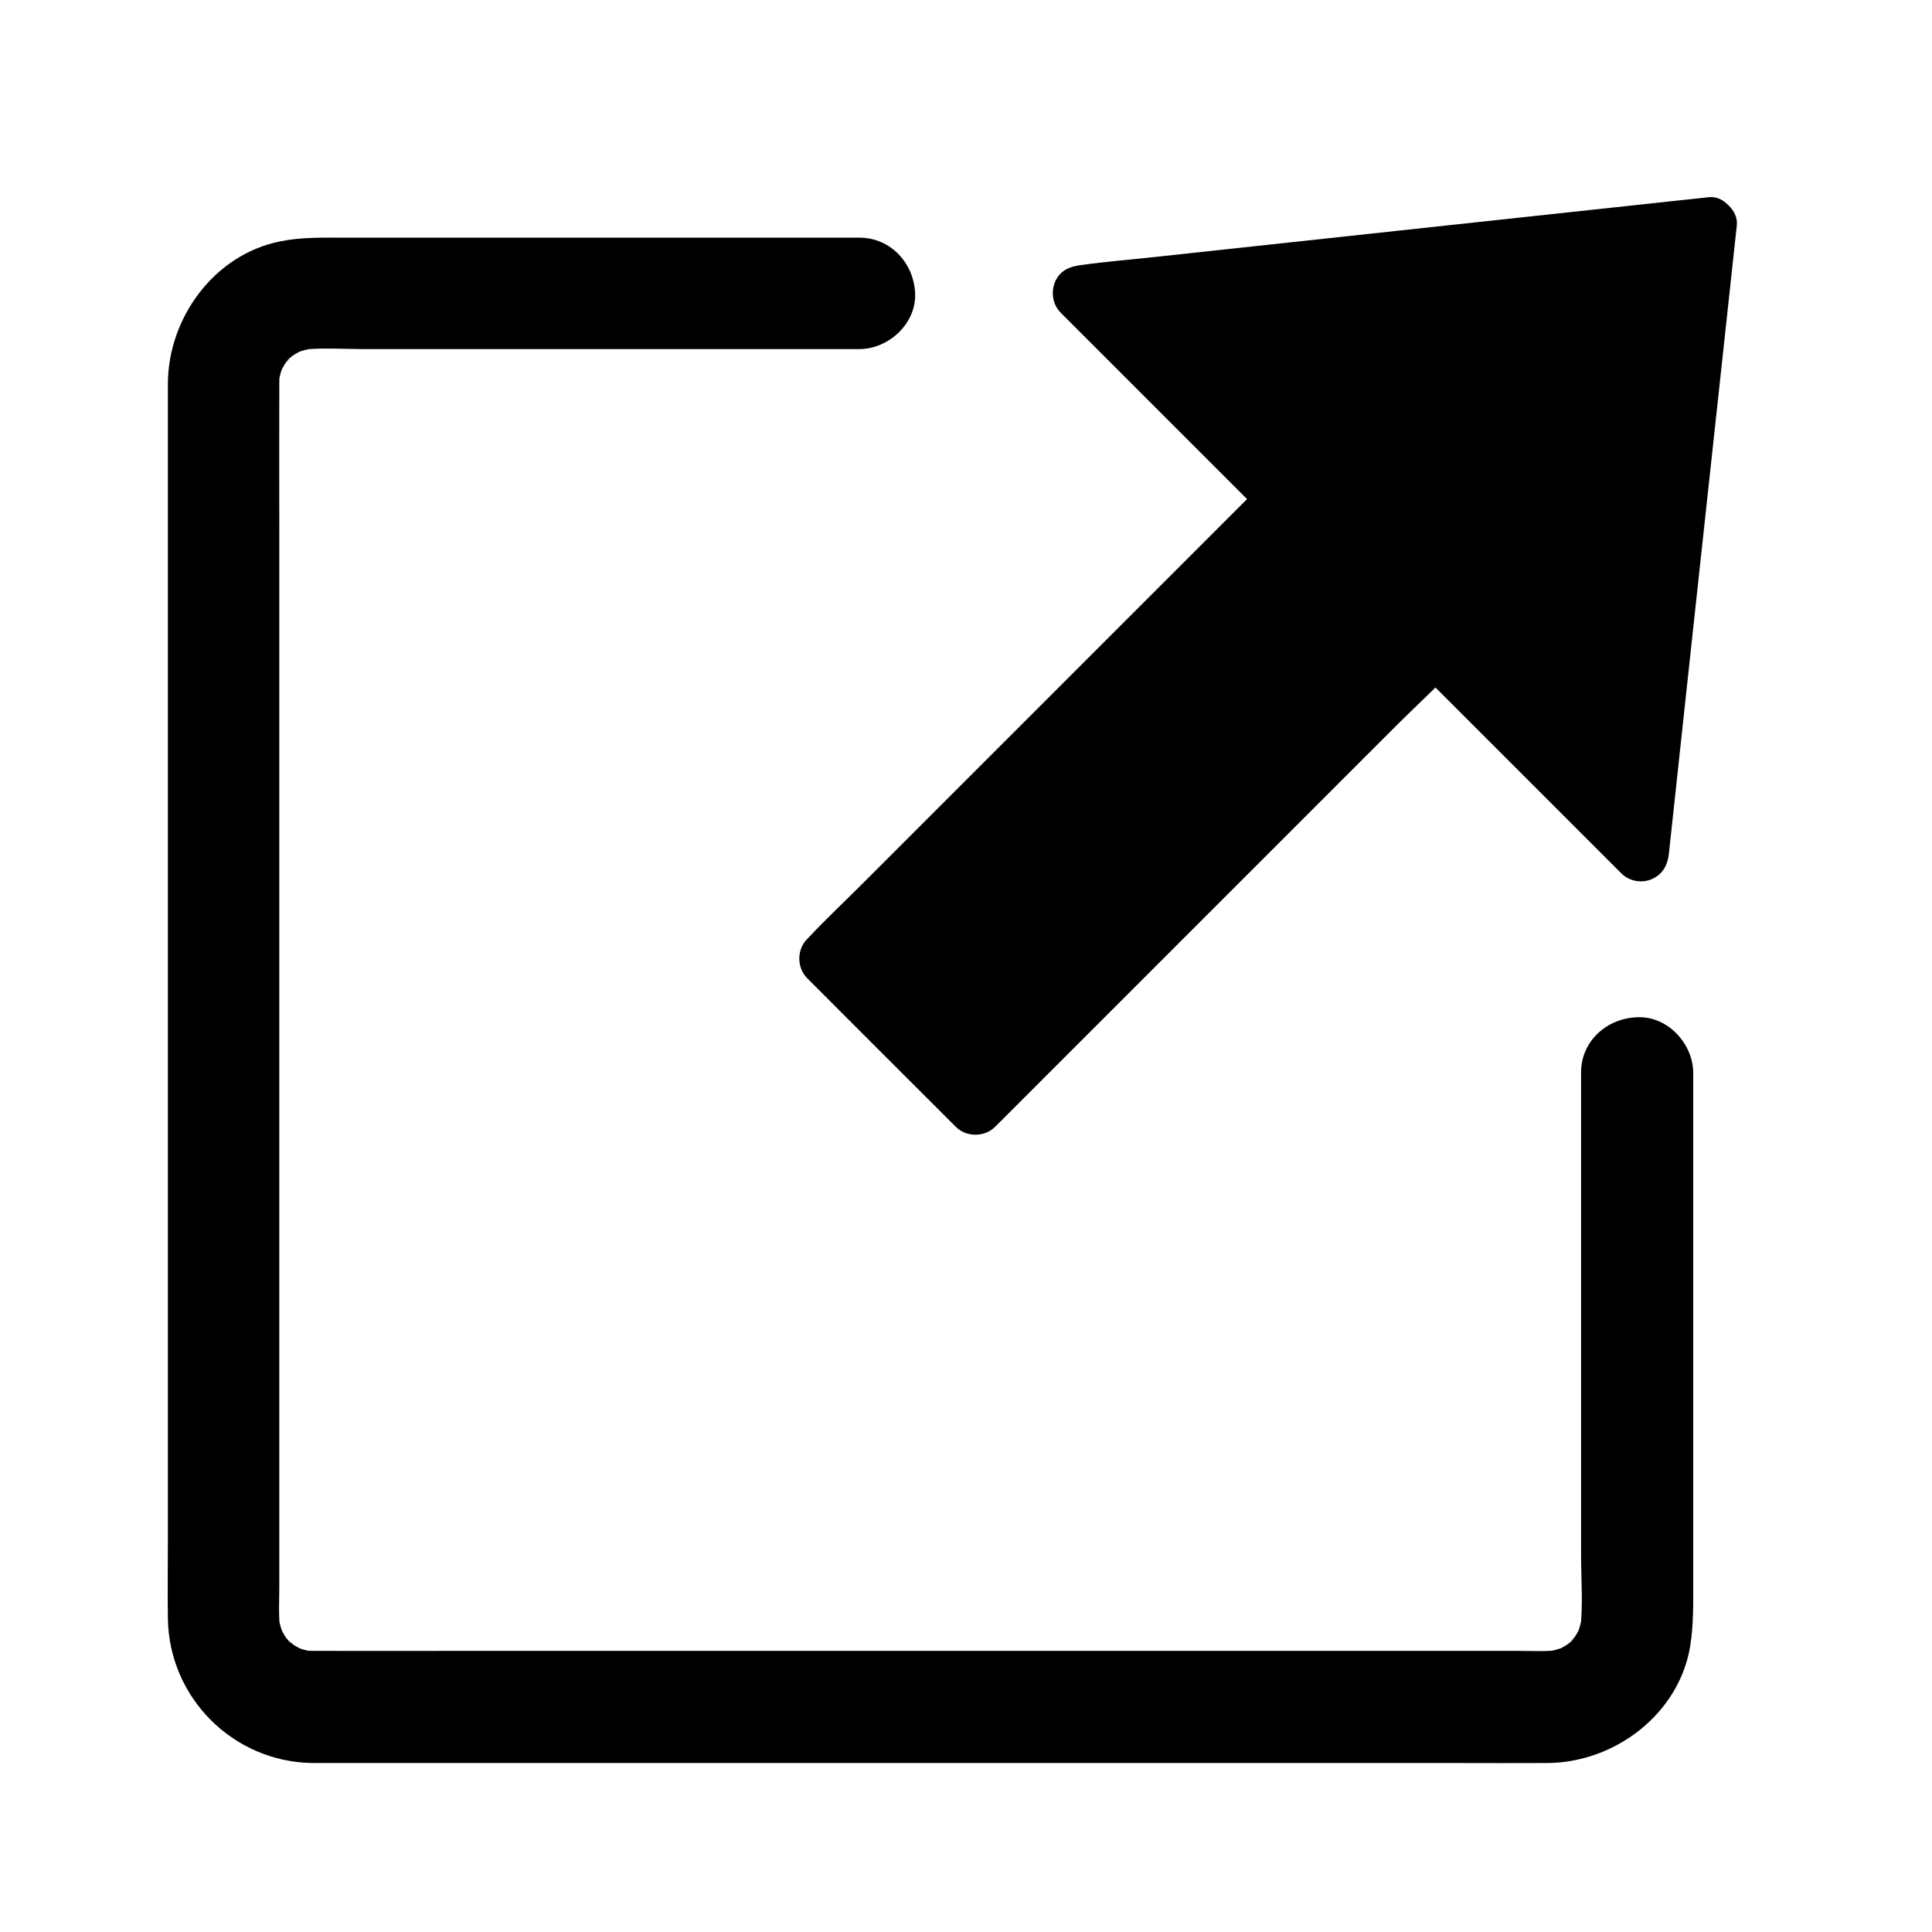
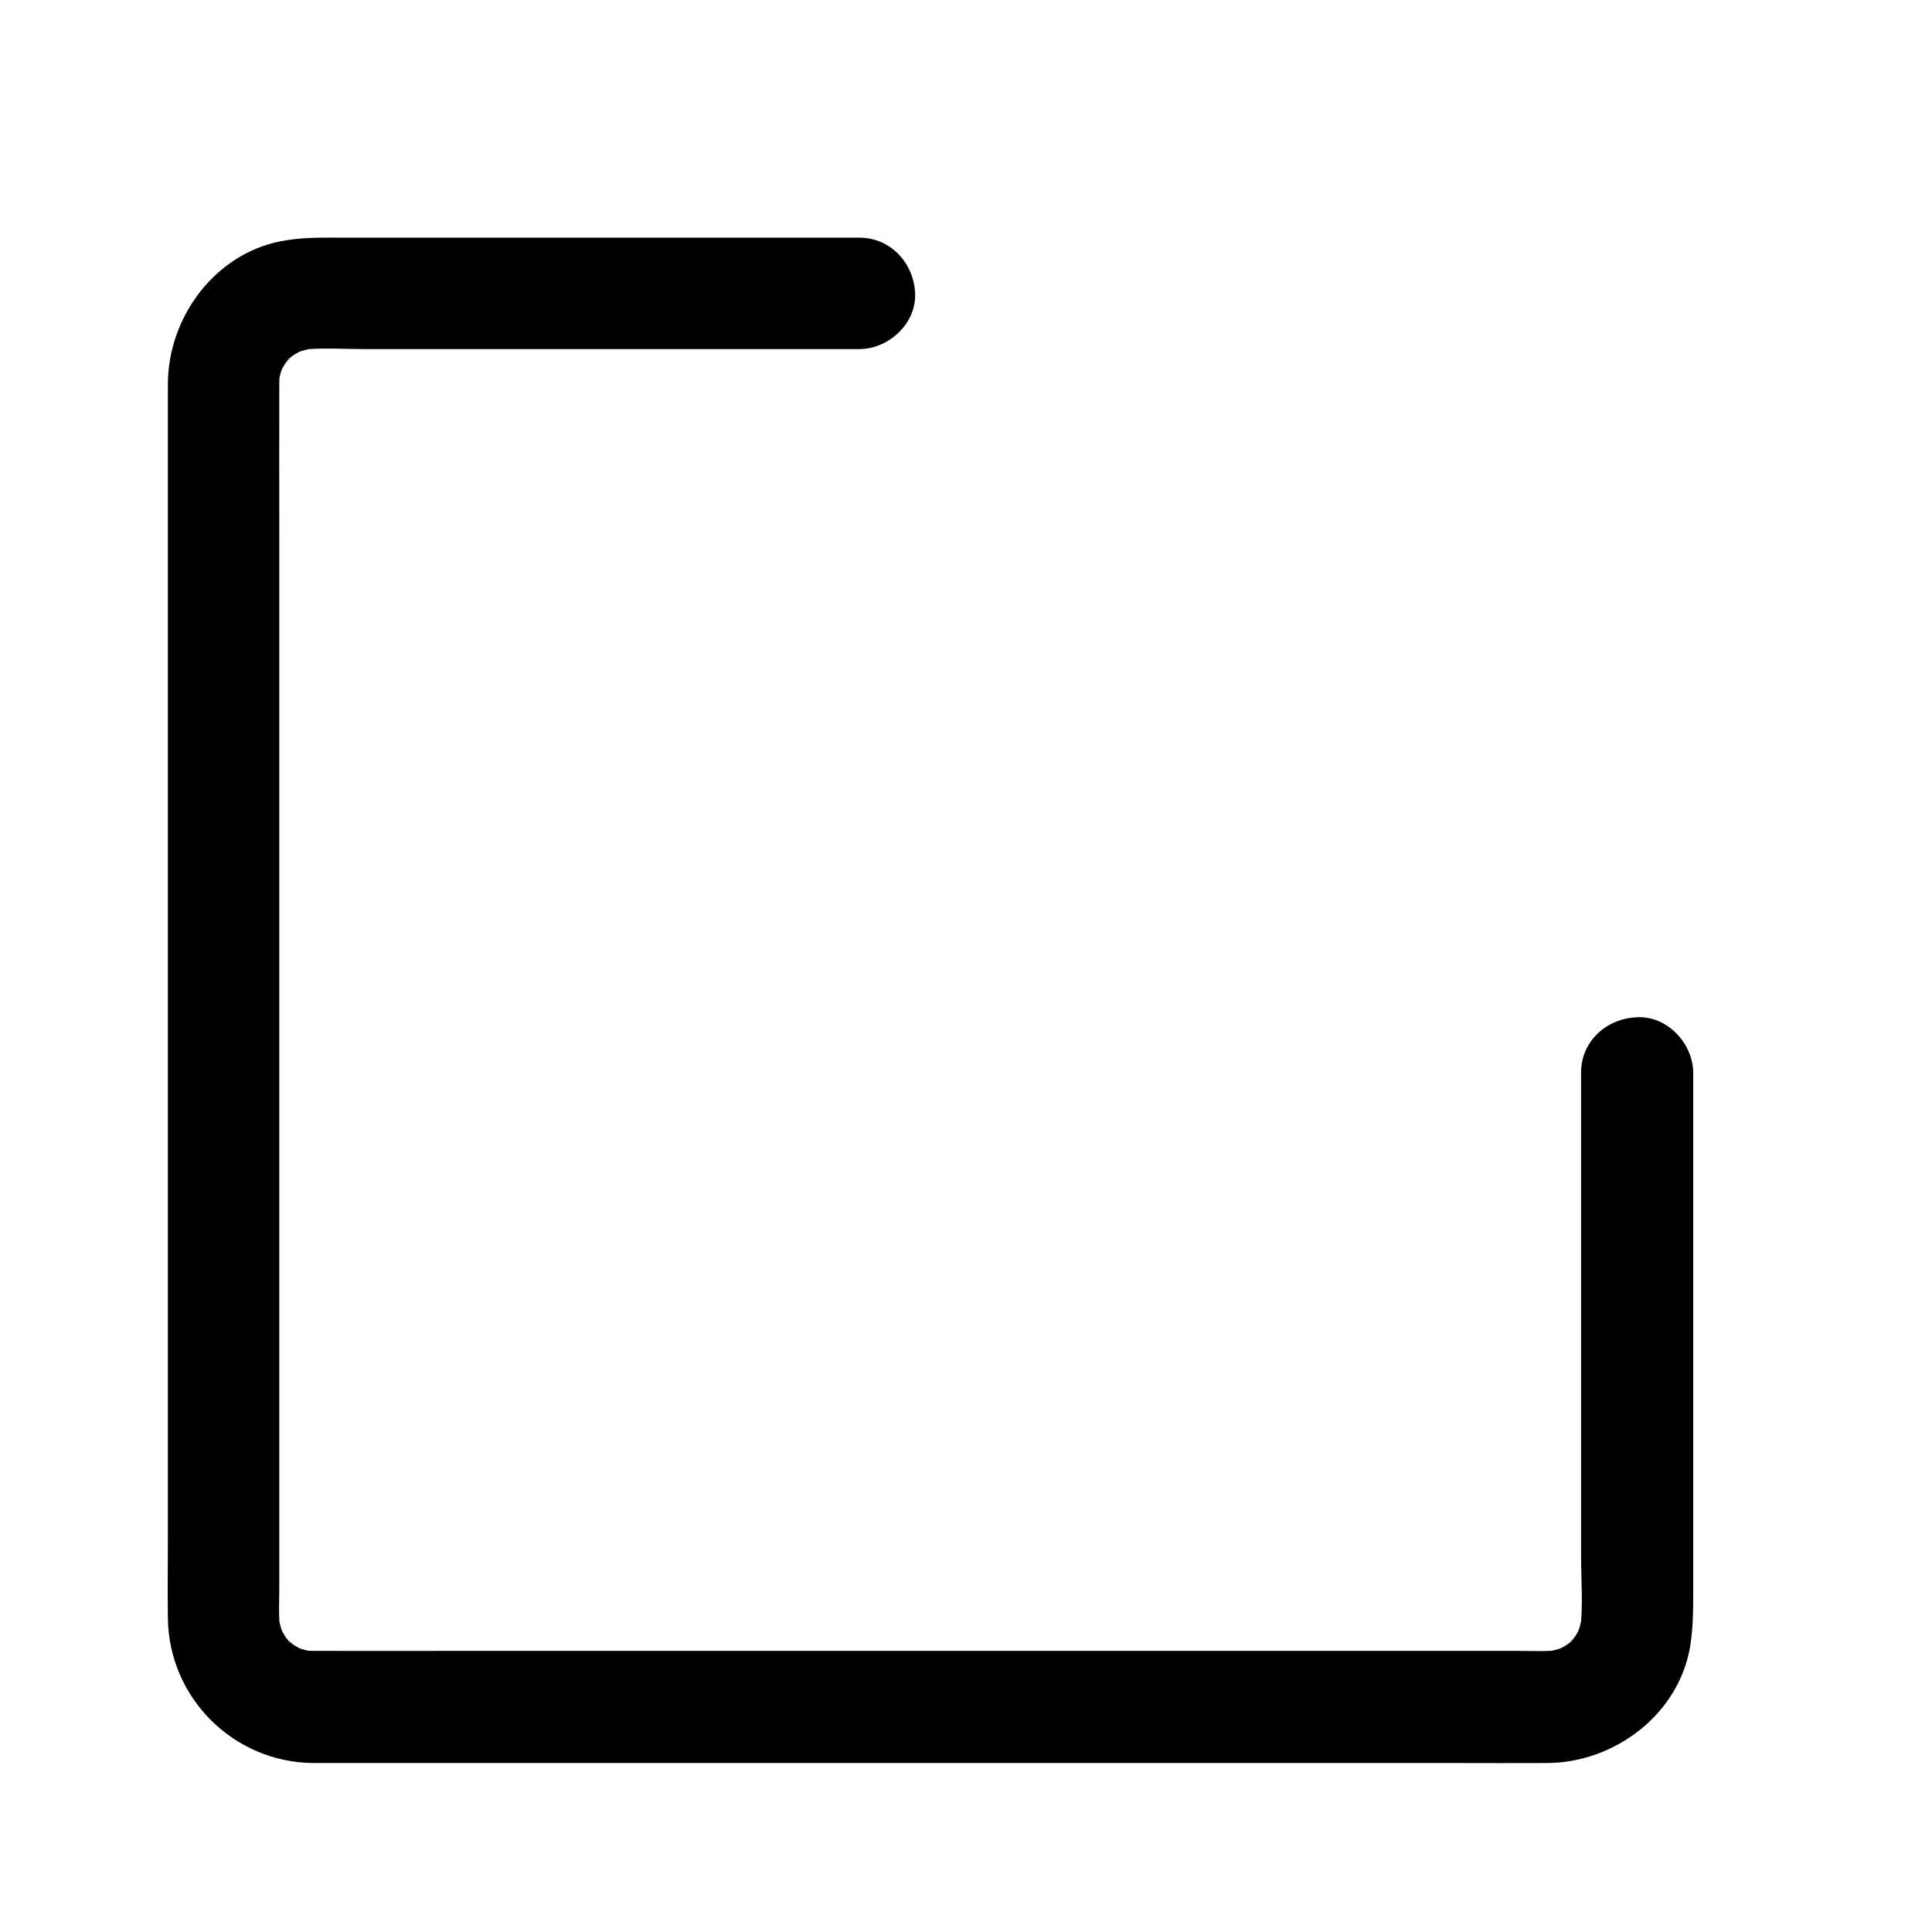
<svg xmlns="http://www.w3.org/2000/svg" fill="#000000" width="800px" height="800px" version="1.1" viewBox="144 144 512 512">
  <g>
-     <path d="m596.9 203.69-18.008 166.59-1.133-1.133-53.527-53.48-121.77 121.77-39.309-39.312 121.77-121.82-54.613-54.613 0.344-0.047z" />
-     <path d="m589.52 203.69c-2.016 18.844-4.082 37.738-6.102 56.582-3.246 29.816-6.445 59.68-9.691 89.496-0.738 6.84-1.477 13.676-2.215 20.516 4.184-1.723 8.414-3.492 12.594-5.215l-54.66-54.66c-2.805-2.805-7.625-2.805-10.43 0-4.035 4.035-8.07 8.07-12.055 12.055-9.742 9.742-19.434 19.434-29.176 29.176-11.711 11.711-23.418 23.418-35.129 35.129-10.137 10.137-20.27 20.27-30.406 30.406-4.922 4.922-10.234 9.645-14.809 14.809-0.051 0.098-0.148 0.148-0.195 0.195h10.43c-11.465-11.465-22.926-22.977-34.441-34.441-1.625-1.625-3.246-3.246-4.922-4.922v10.43c4.035-4.035 8.07-8.07 12.055-12.055 9.742-9.742 19.434-19.434 29.176-29.176 11.711-11.711 23.418-23.418 35.129-35.129l30.406-30.406c4.922-4.922 10.035-9.742 14.809-14.809 0.051-0.098 0.148-0.148 0.195-0.195 2.805-2.805 2.805-7.625 0-10.43l-54.613-54.613c-1.723 4.184-3.492 8.414-5.215 12.594 18.598-2.461 37.391-4.035 56.09-6.051 30.012-3.246 59.977-6.496 89.988-9.742 6.84-0.738 13.676-1.477 20.516-2.215 3.836-0.395 7.578-3.102 7.379-7.379-0.148-3.641-3.246-7.824-7.379-7.379-18.895 2.016-37.738 4.082-56.629 6.102-29.914 3.246-59.828 6.445-89.691 9.691-6.742 0.738-13.531 1.277-20.223 2.215-3 0.395-5.512 1.523-6.742 4.527-1.082 2.754-0.59 5.902 1.523 8.07 15.941 15.941 31.883 31.883 47.824 47.824 2.262 2.262 4.527 4.527 6.789 6.789v-10.43c-4.035 4.035-8.07 8.07-12.055 12.055-9.742 9.742-19.434 19.434-29.176 29.176l-65.535 65.535c-4.922 4.922-10.035 9.742-14.809 14.809-0.051 0.098-0.148 0.148-0.195 0.195-2.805 2.805-2.805 7.625 0 10.43 11.465 11.465 22.926 22.977 34.441 34.441 1.625 1.625 3.246 3.246 4.922 4.922 2.805 2.805 7.625 2.805 10.43 0 4.035-4.035 8.07-8.07 12.055-12.055 9.742-9.742 19.434-19.434 29.176-29.176 11.711-11.711 23.418-23.418 35.129-35.129 10.137-10.137 20.27-20.27 30.406-30.406 4.922-4.922 10.234-9.645 14.809-14.809 0.051-0.098 0.148-0.148 0.195-0.195h-10.43c15.941 15.941 31.832 31.832 47.773 47.773 2.262 2.262 4.574 4.574 6.84 6.84 2.066 2.066 5.363 2.707 8.07 1.523 2.902-1.277 4.184-3.691 4.527-6.742 2.016-18.844 4.082-37.738 6.102-56.582 3.246-29.816 6.445-59.68 9.691-89.496 0.738-6.84 1.477-13.676 2.215-20.516 0.395-3.836-3.691-7.527-7.379-7.379-4.379 0.242-6.938 3.293-7.383 7.426z" />
    <path d="m563 428.19v49.742 78.227c0 6.543 0.59 13.43-0.246 19.926 0.195-1.328 0.344-2.609 0.543-3.938-0.297 1.969-0.836 3.836-1.574 5.656 0.492-1.18 0.984-2.363 1.477-3.543-0.59 1.379-1.277 2.707-2.117 3.938-0.836 1.277-1.969 1.723 0.789-0.934-0.543 0.492-0.984 1.133-1.477 1.625-0.148 0.148-1.574 1.574-1.625 1.477 0 0 3.59-2.559 0.934-0.789-1.23 0.836-2.559 1.523-3.938 2.117 1.18-0.492 2.363-0.984 3.543-1.477-1.82 0.738-3.691 1.23-5.656 1.574 1.328-0.195 2.609-0.344 3.938-0.543-3.789 0.492-7.723 0.246-11.512 0.246h-23.469-78.672-95.547-82.312c-12.988 0-25.977 0.051-38.965 0-1.23 0-2.461-0.098-3.691-0.246 1.328 0.195 2.609 0.344 3.938 0.543-1.969-0.297-3.836-0.836-5.656-1.574 1.18 0.492 2.363 0.984 3.543 1.477-1.379-0.59-2.707-1.277-3.938-2.117-1.277-0.836-1.723-1.969 0.934 0.789-0.492-0.543-1.133-0.984-1.625-1.477-0.148-0.148-1.574-1.574-1.477-1.625 0 0 2.559 3.59 0.789 0.934-0.836-1.23-1.523-2.559-2.117-3.938 0.492 1.18 0.984 2.363 1.477 3.543-0.738-1.82-1.23-3.691-1.574-5.656 0.195 1.328 0.344 2.609 0.543 3.938-0.492-3.789-0.246-7.723-0.246-11.512v-23.469-78.672-95.547-82.312c0-12.988-0.051-25.977 0-38.965 0-1.23 0.098-2.461 0.246-3.691-0.195 1.328-0.344 2.609-0.543 3.938 0.297-1.969 0.836-3.836 1.574-5.656-0.492 1.18-0.984 2.363-1.477 3.543 0.59-1.379 1.277-2.707 2.117-3.938 0.836-1.277 1.969-1.723-0.789 0.934 0.543-0.492 0.984-1.133 1.477-1.625 0.148-0.148 1.574-1.574 1.625-1.477 0 0-3.59 2.559-0.934 0.789 1.23-0.836 2.559-1.523 3.938-2.117-1.18 0.492-2.363 0.984-3.543 1.477 1.82-0.738 3.691-1.23 5.656-1.574-1.328 0.195-2.609 0.344-3.938 0.543 5.461-0.688 11.168-0.246 16.629-0.246h34.586 78.918 18.203c7.723 0 15.105-6.789 14.762-14.762-0.344-8.02-6.496-14.762-14.762-14.762h-38.77-70.945-26.273c-5.953 0-11.711-0.195-17.562 0.984-17.516 3.543-29.668 20.32-29.719 37.738v7.922 40.934 63.617 72.719 68.98 51.758c0 7.035-0.098 14.121 0 21.207 0.246 21.059 17.32 38.129 38.375 38.375h6.199 38.523 62.043 72.422 69.863 53.777c8.117 0 16.234 0.051 24.355 0 17.859-0.098 34.934-12.941 37.883-31.047 0.887-5.609 0.789-11.121 0.789-16.777v-62.043-62.582-10.43c0-7.723-6.789-15.105-14.762-14.762-8.168 0.246-14.957 6.348-14.957 14.613z" />
  </g>
</svg>